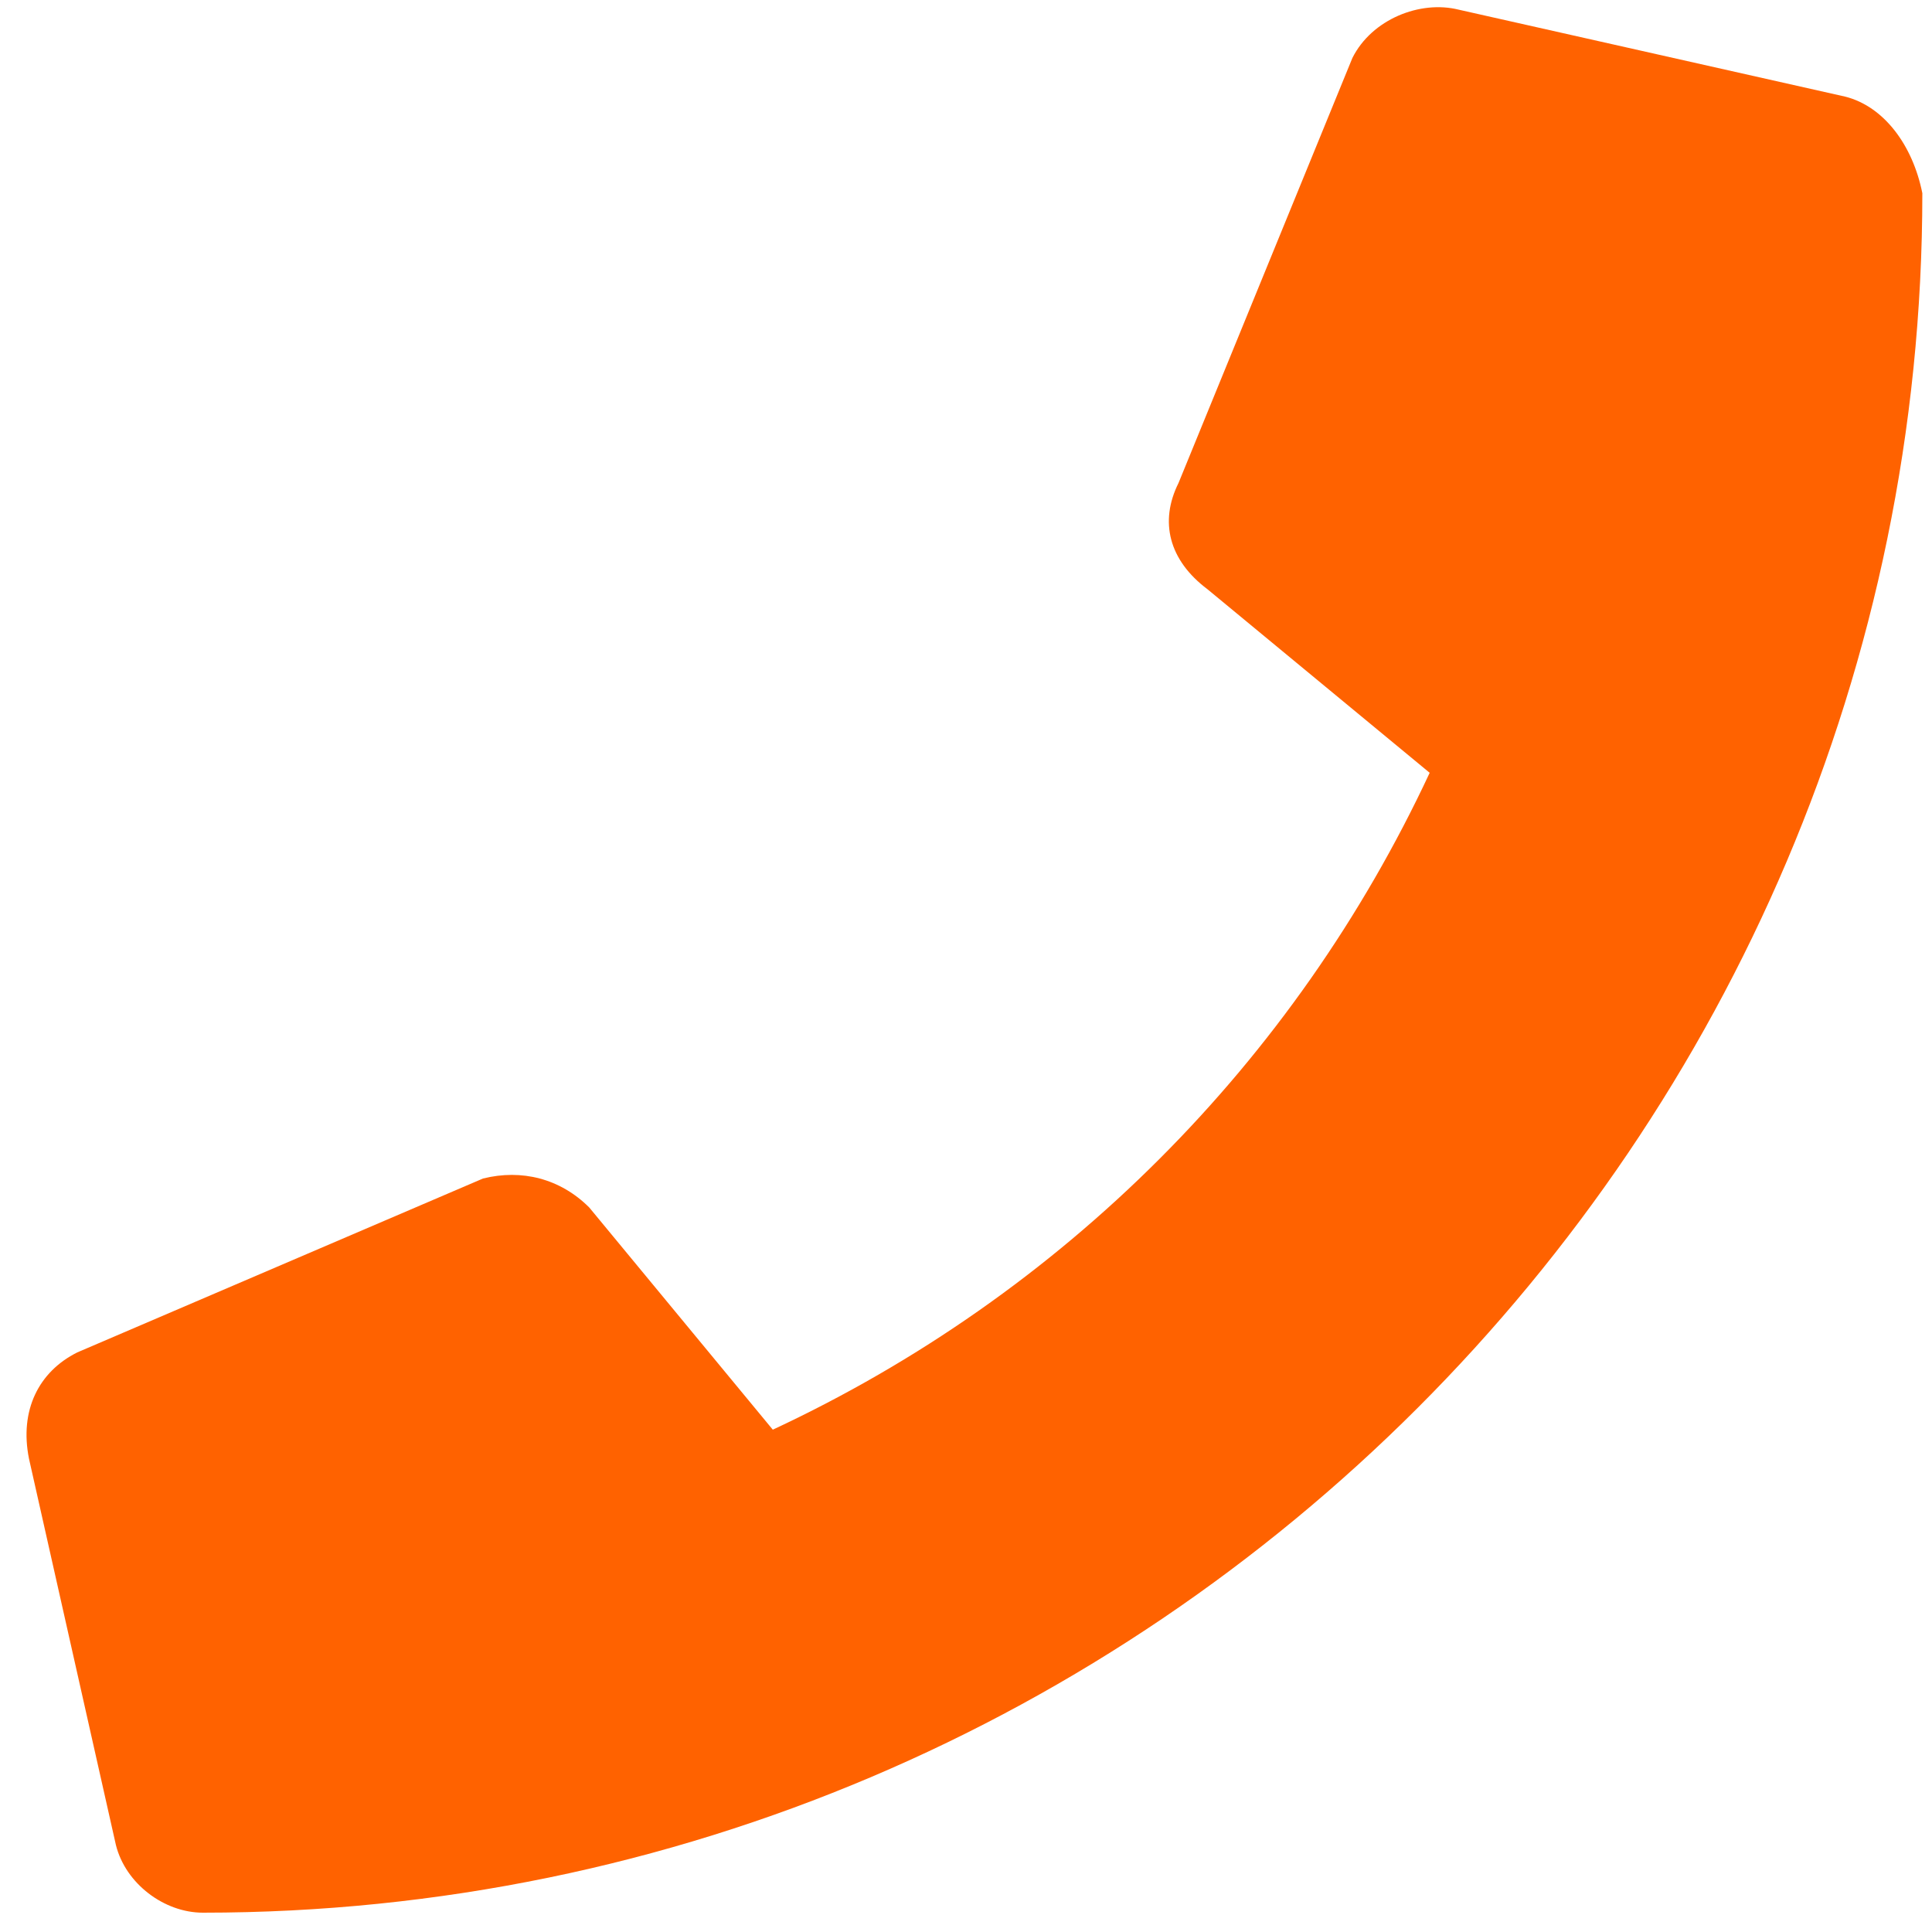
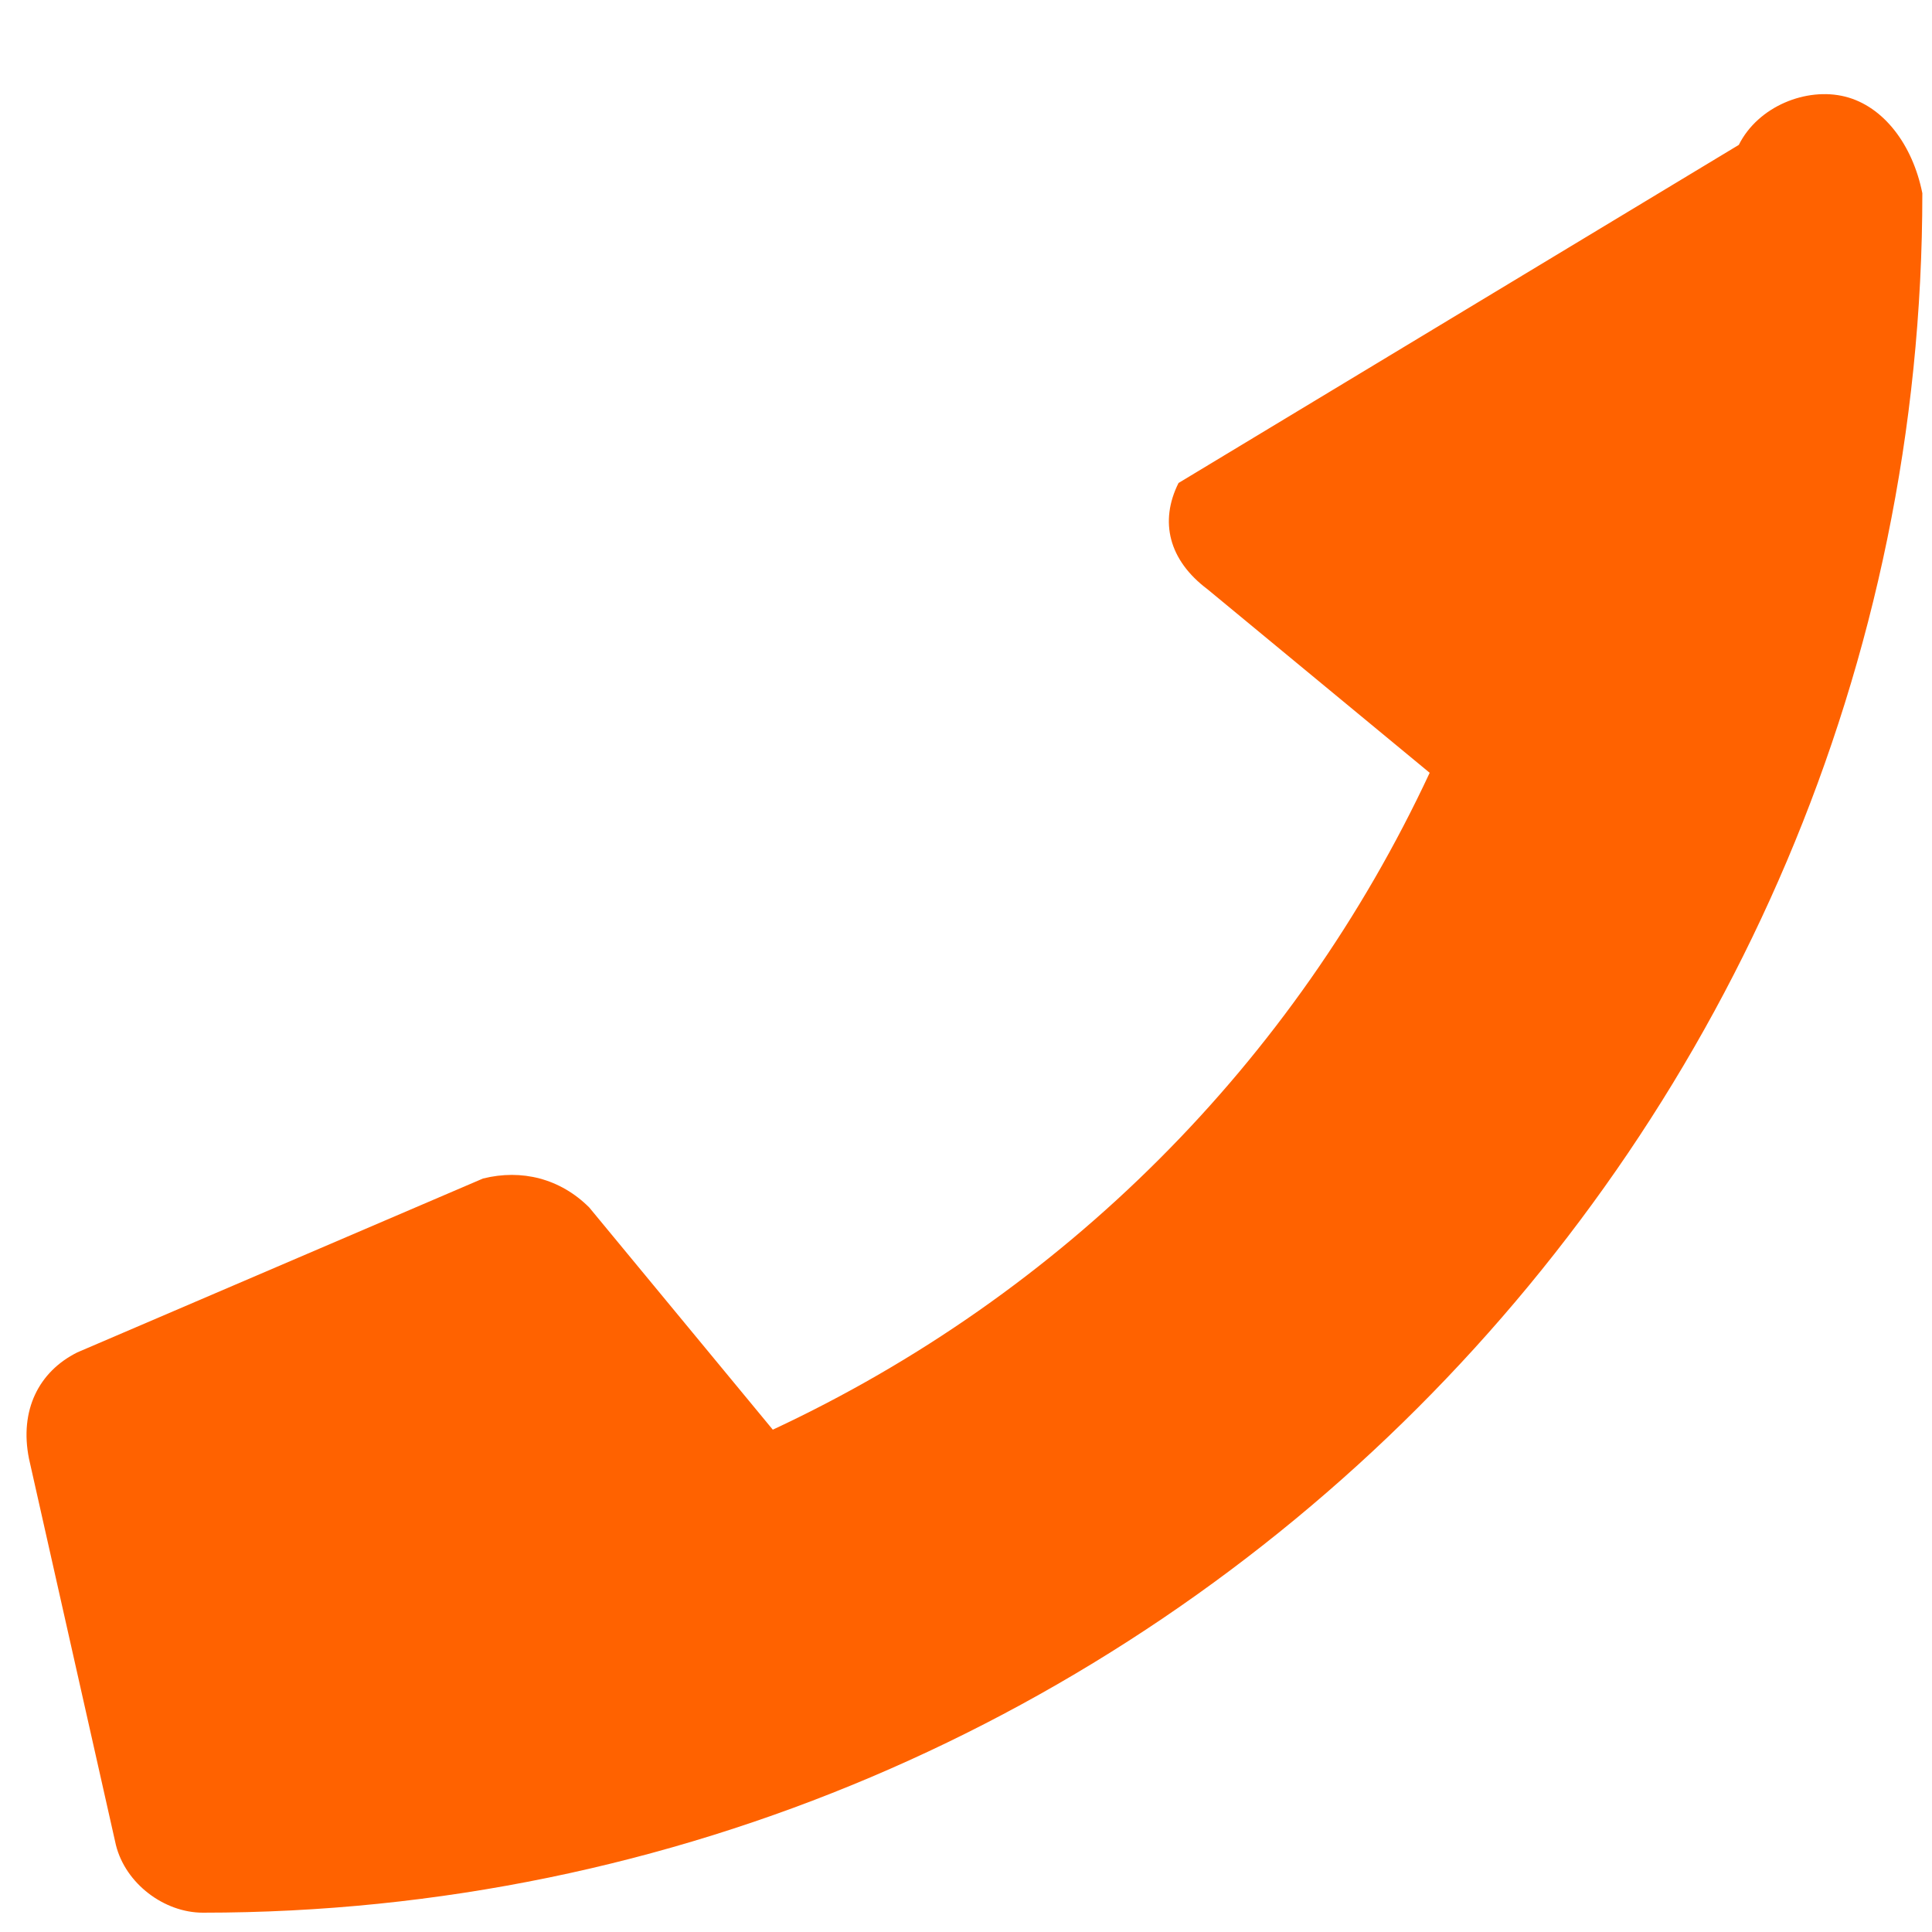
<svg xmlns="http://www.w3.org/2000/svg" width="800px" height="800px" version="1.1" id="Ebene_1" x="0px" y="0px" viewBox="0 0 20 20" style="enable-background:new 0 0 20 20;" xml:space="preserve">
  <style type="text/css">
	.st0{fill:#FF6200;}
</style>
-   <path id="Pfad_8" class="st0" d="M19.1,1l-4-0.9c-0.4-0.1-0.9,0.1-1.1,0.5L12.2,5c-0.2,0.4-0.1,0.8,0.3,1.1l2.3,1.9  c-1.4,3-3.8,5.4-6.8,6.8l-1.9-2.3c-0.3-0.3-0.7-0.4-1.1-0.3L0.8,14c-0.4,0.2-0.6,0.6-0.5,1.1l0.9,4c0.1,0.4,0.5,0.7,0.9,0.7  c9.8,0,17.8-8,17.8-17.8c0,0,0,0,0,0C19.8,1.5,19.5,1.1,19.1,1" />
+   <path id="Pfad_8" class="st0" d="M19.1,1c-0.4-0.1-0.9,0.1-1.1,0.5L12.2,5c-0.2,0.4-0.1,0.8,0.3,1.1l2.3,1.9  c-1.4,3-3.8,5.4-6.8,6.8l-1.9-2.3c-0.3-0.3-0.7-0.4-1.1-0.3L0.8,14c-0.4,0.2-0.6,0.6-0.5,1.1l0.9,4c0.1,0.4,0.5,0.7,0.9,0.7  c9.8,0,17.8-8,17.8-17.8c0,0,0,0,0,0C19.8,1.5,19.5,1.1,19.1,1" />
</svg>